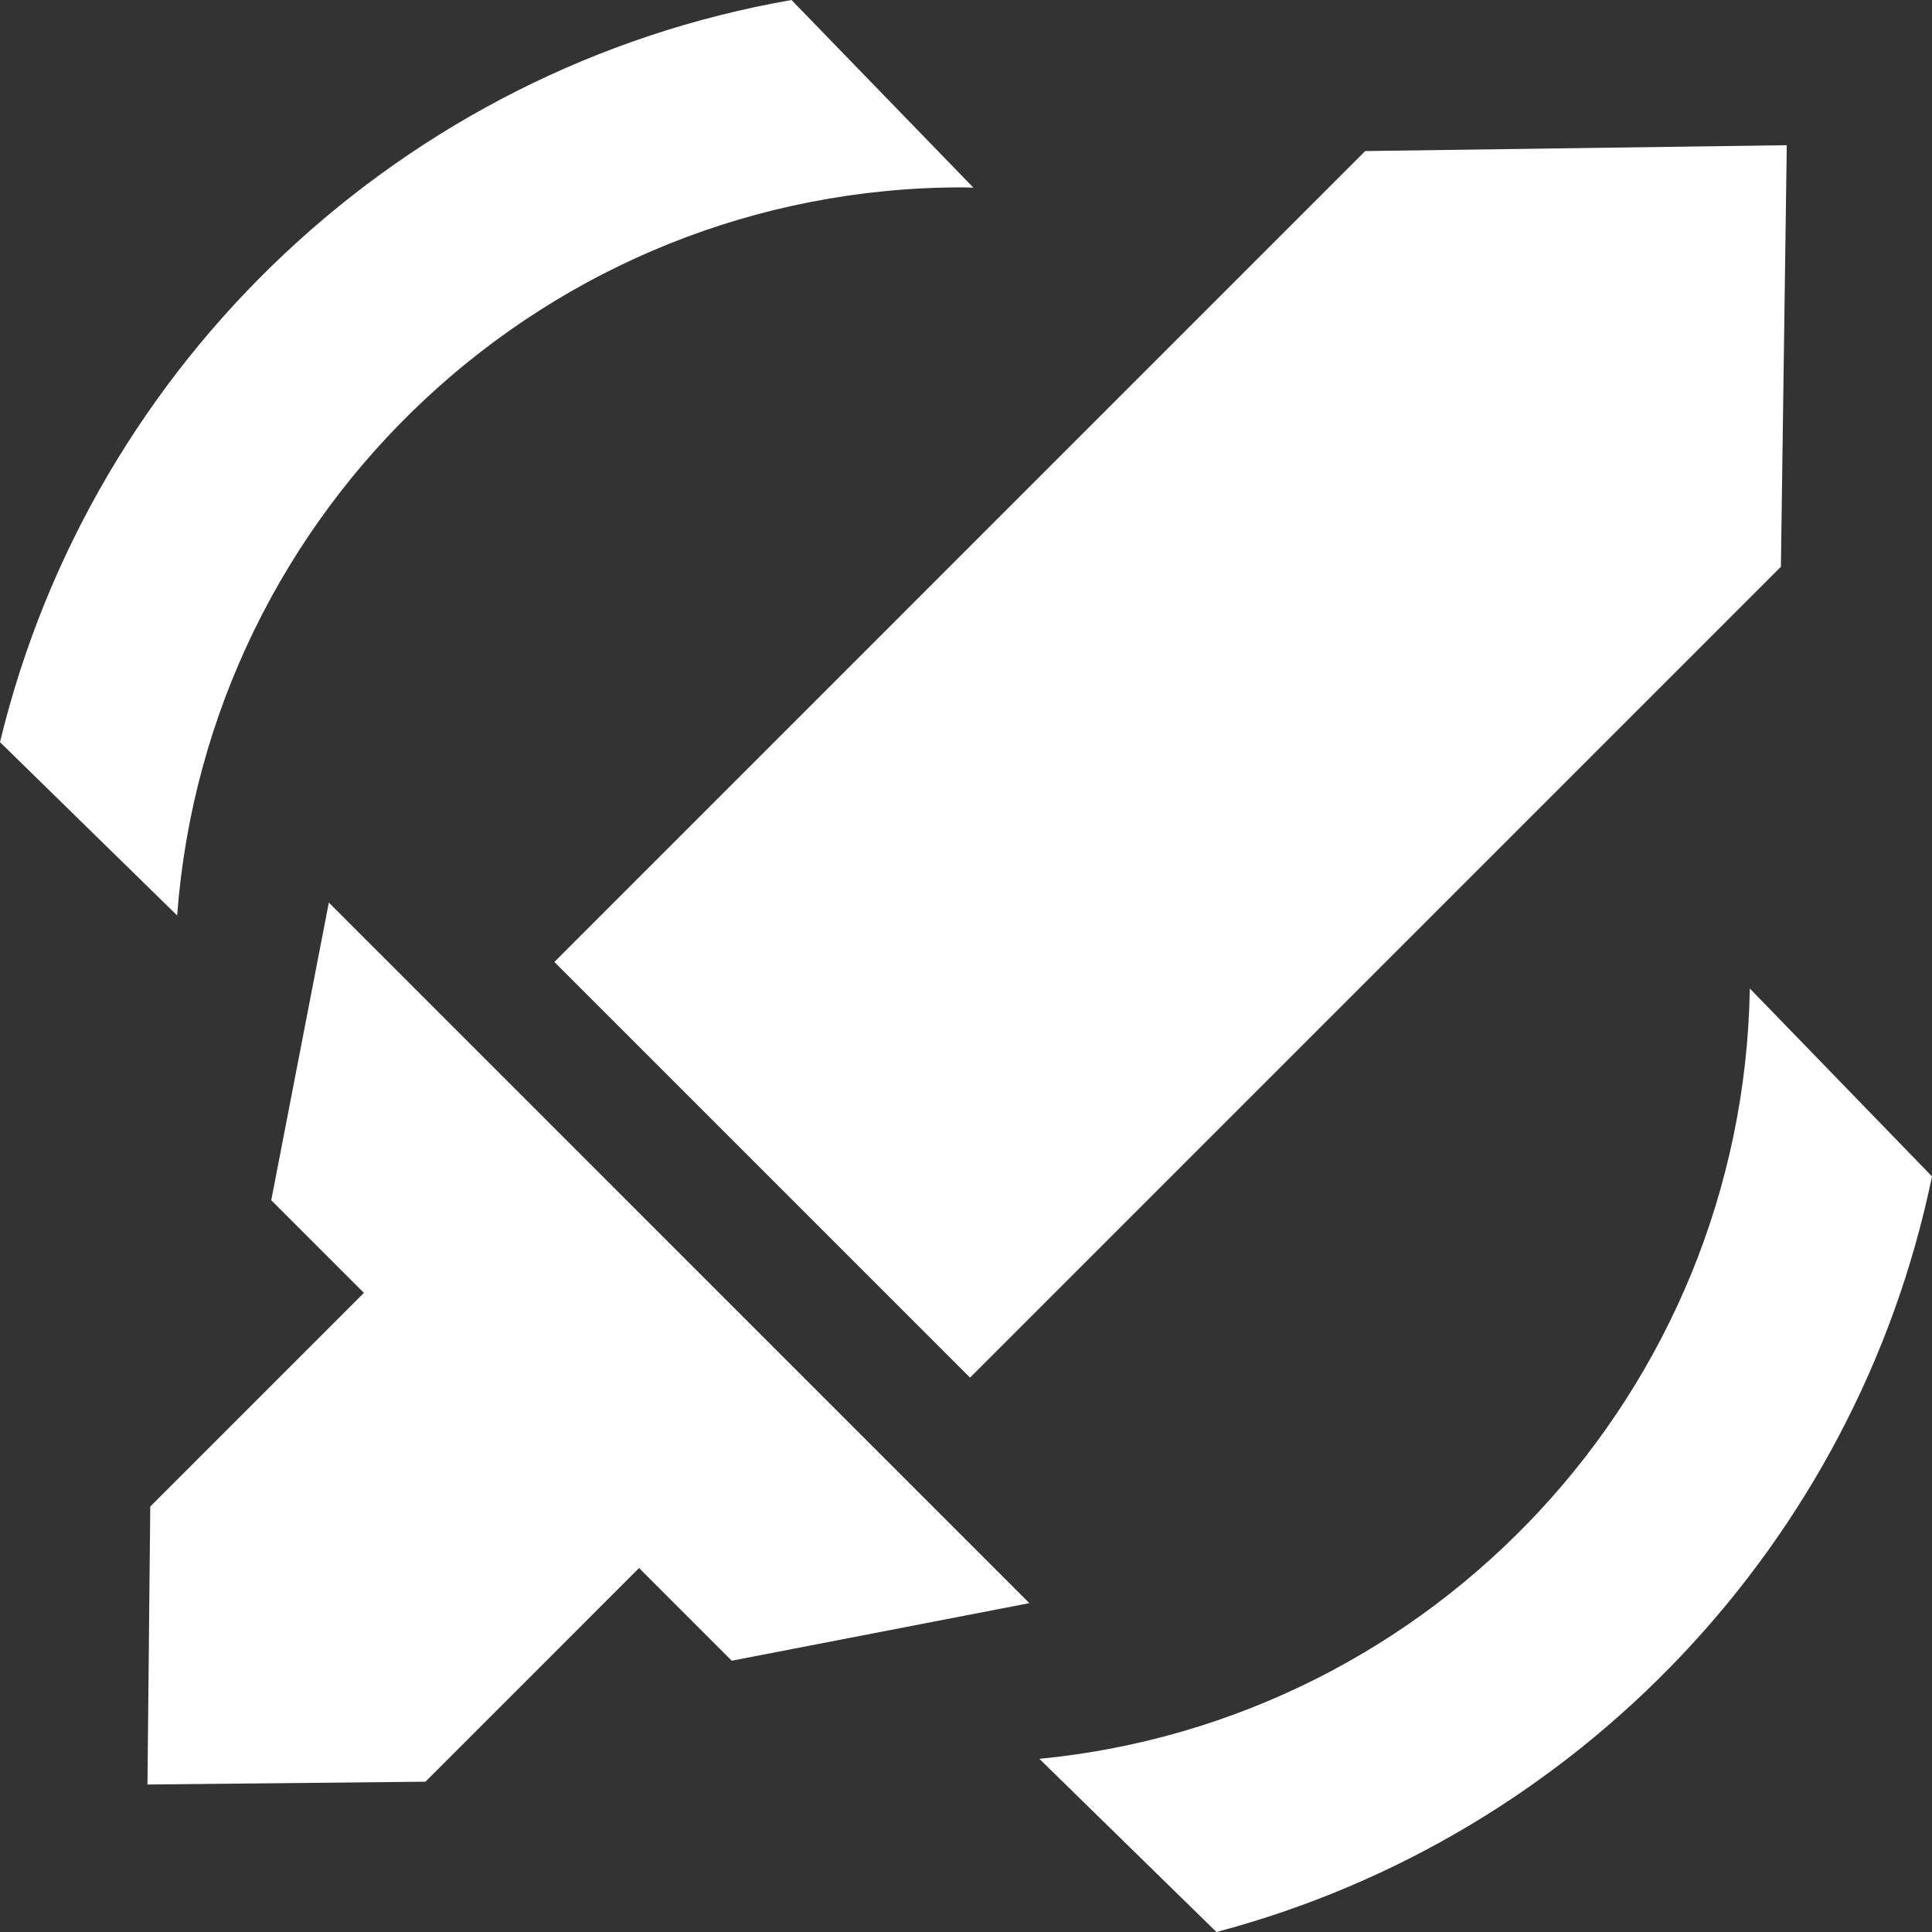
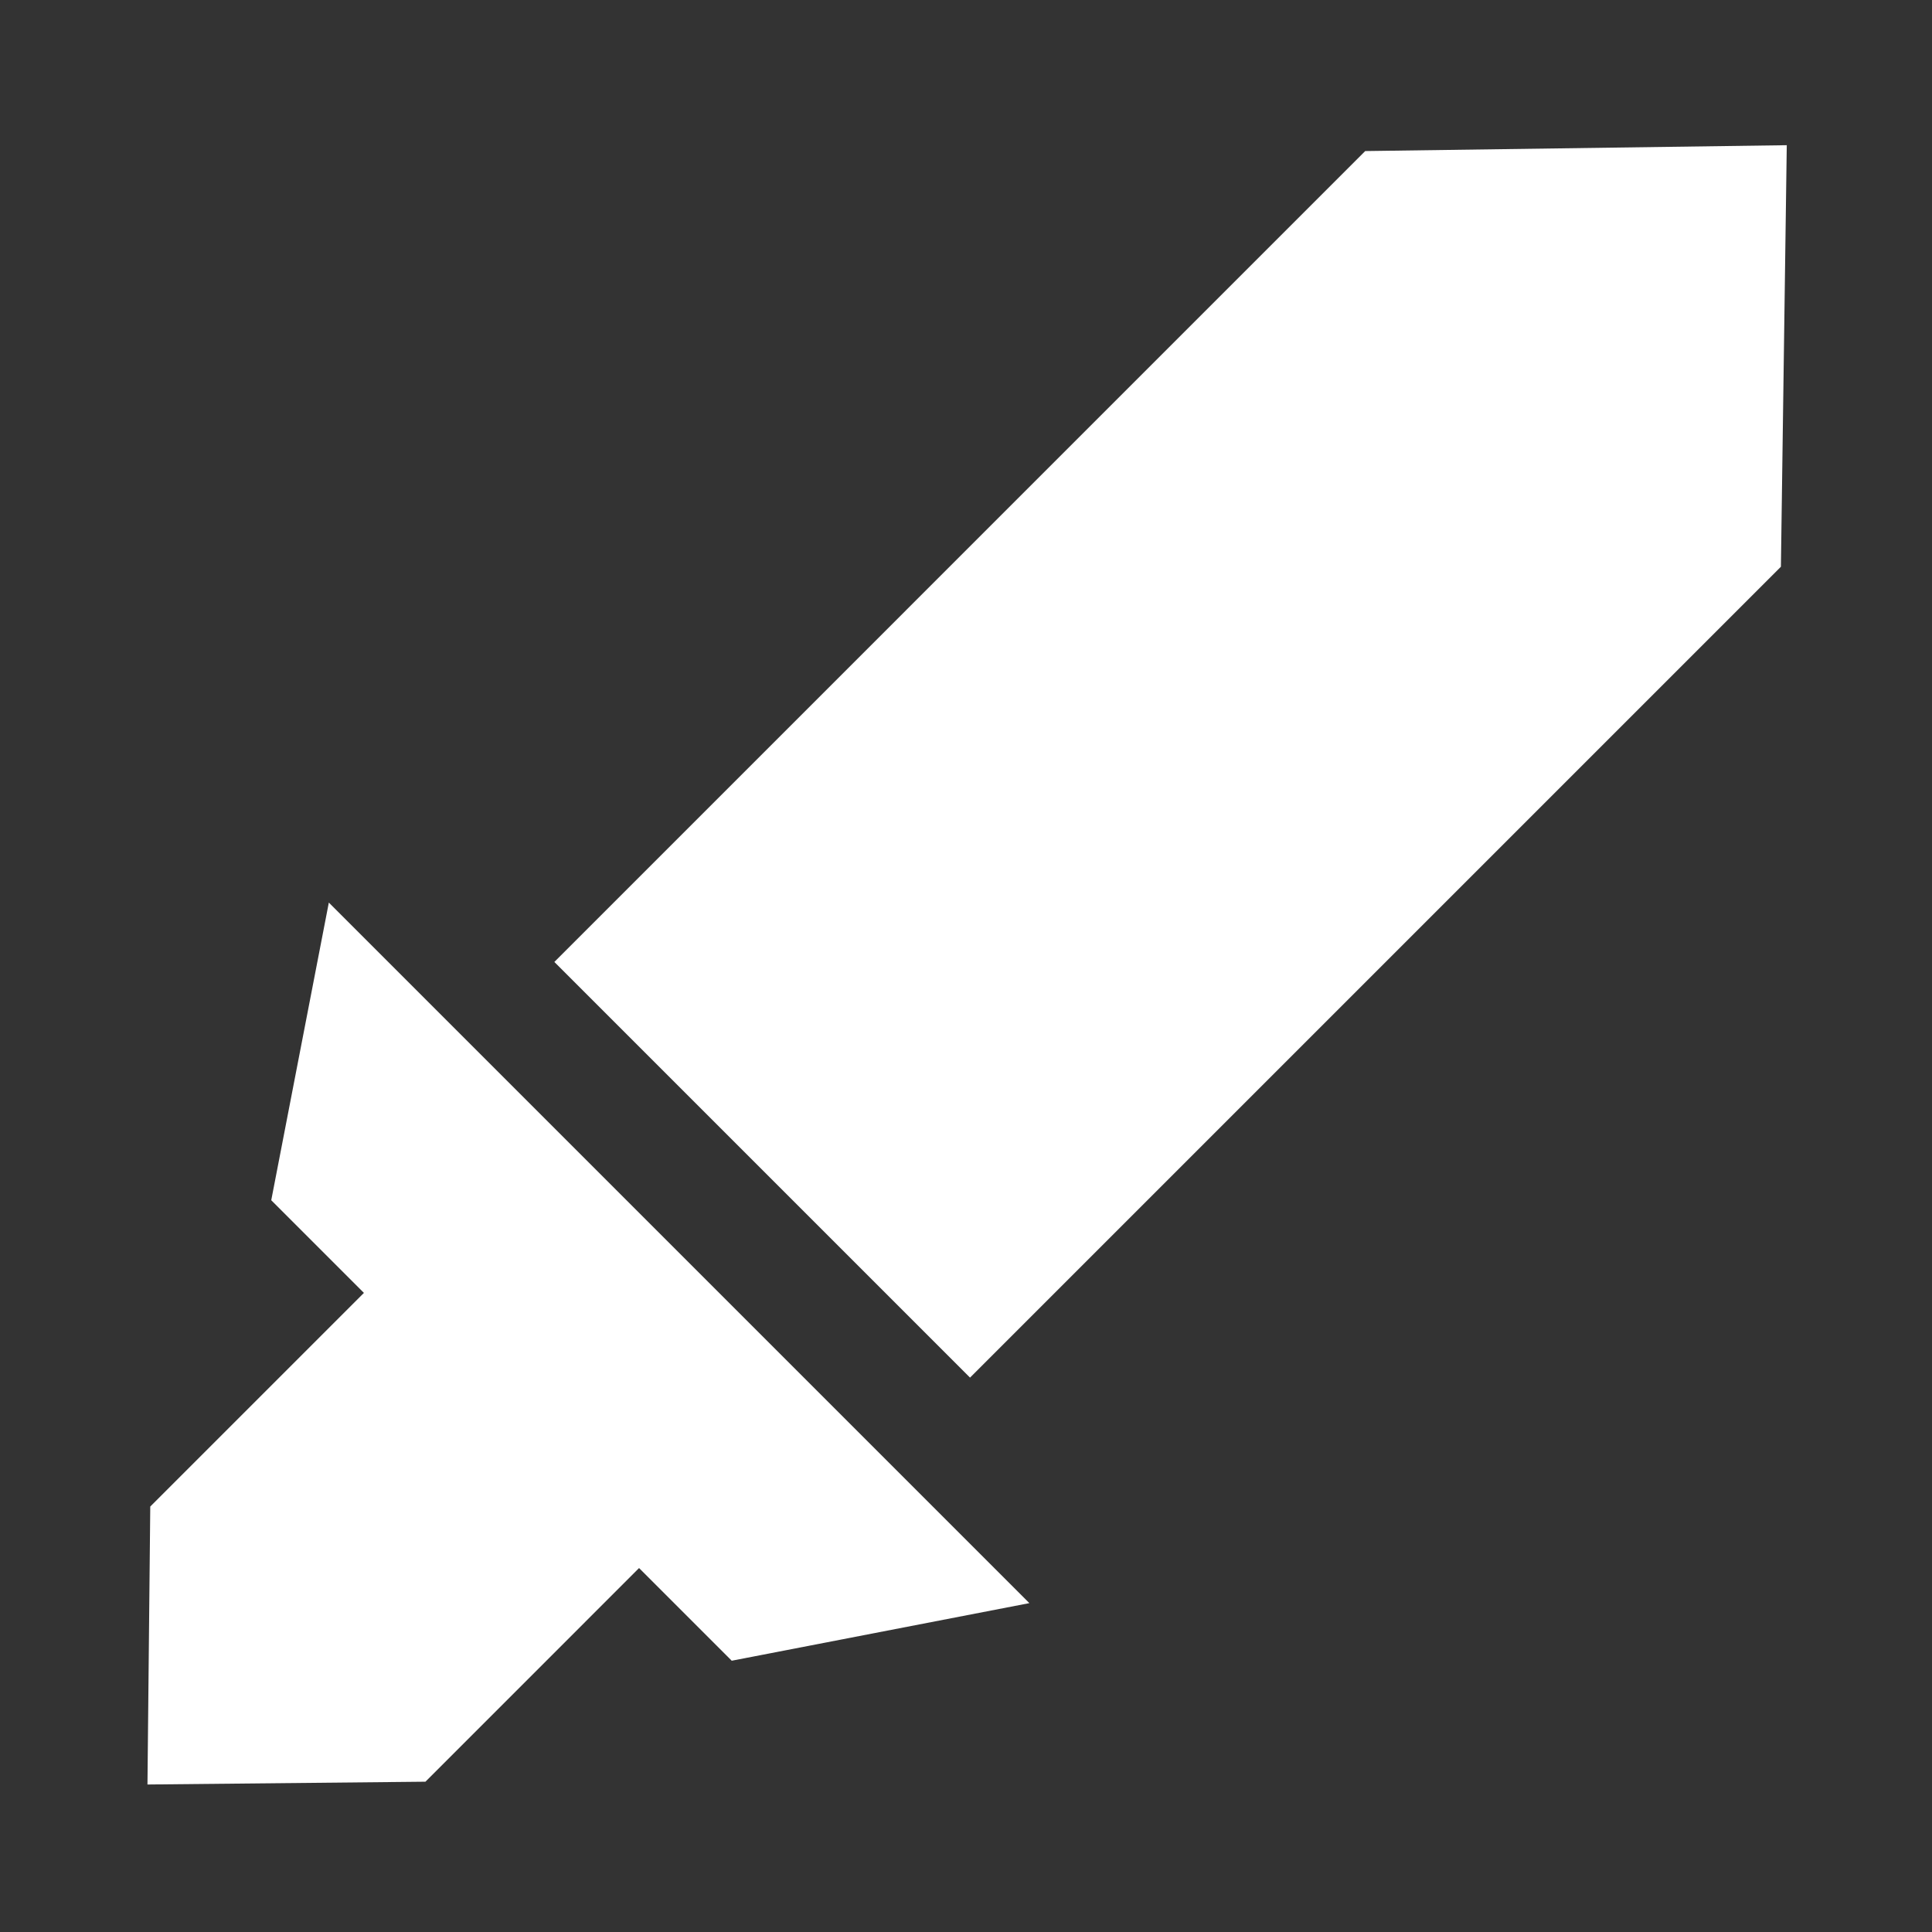
<svg xmlns="http://www.w3.org/2000/svg" width="58" height="58" viewBox="0 0 58 58" fill="none">
  <rect x="0" y="0" width="58" height="58" fill="#333333" stroke="none" />
  <path d="M30.902 48.127L21.967 49.856L19.185 47.074L12.772 53.488L4.427 53.572L4.511 45.227L10.925 38.814L8.143 36.032L9.872 27.096L30.902 48.127ZM29.121 41.357L53.464 17.014L53.64 4.359L40.985 4.535L16.642 28.878L29.121 41.357Z" fill="white" />
-   <path d="M58 35.316C55.721 46.347 47.326 55.139 36.518 58L31.203 52.802C43.046 51.652 52.327 41.769 52.531 29.675L58 35.316Z" fill="white" />
-   <path d="M29.222 5.633C29.112 5.632 29.002 5.625 28.892 5.625C16.433 5.625 6.233 15.26 5.318 27.483L0 22.28C2.753 10.872 12.086 2.033 23.761 0L29.222 5.633Z" fill="white" />
</svg>